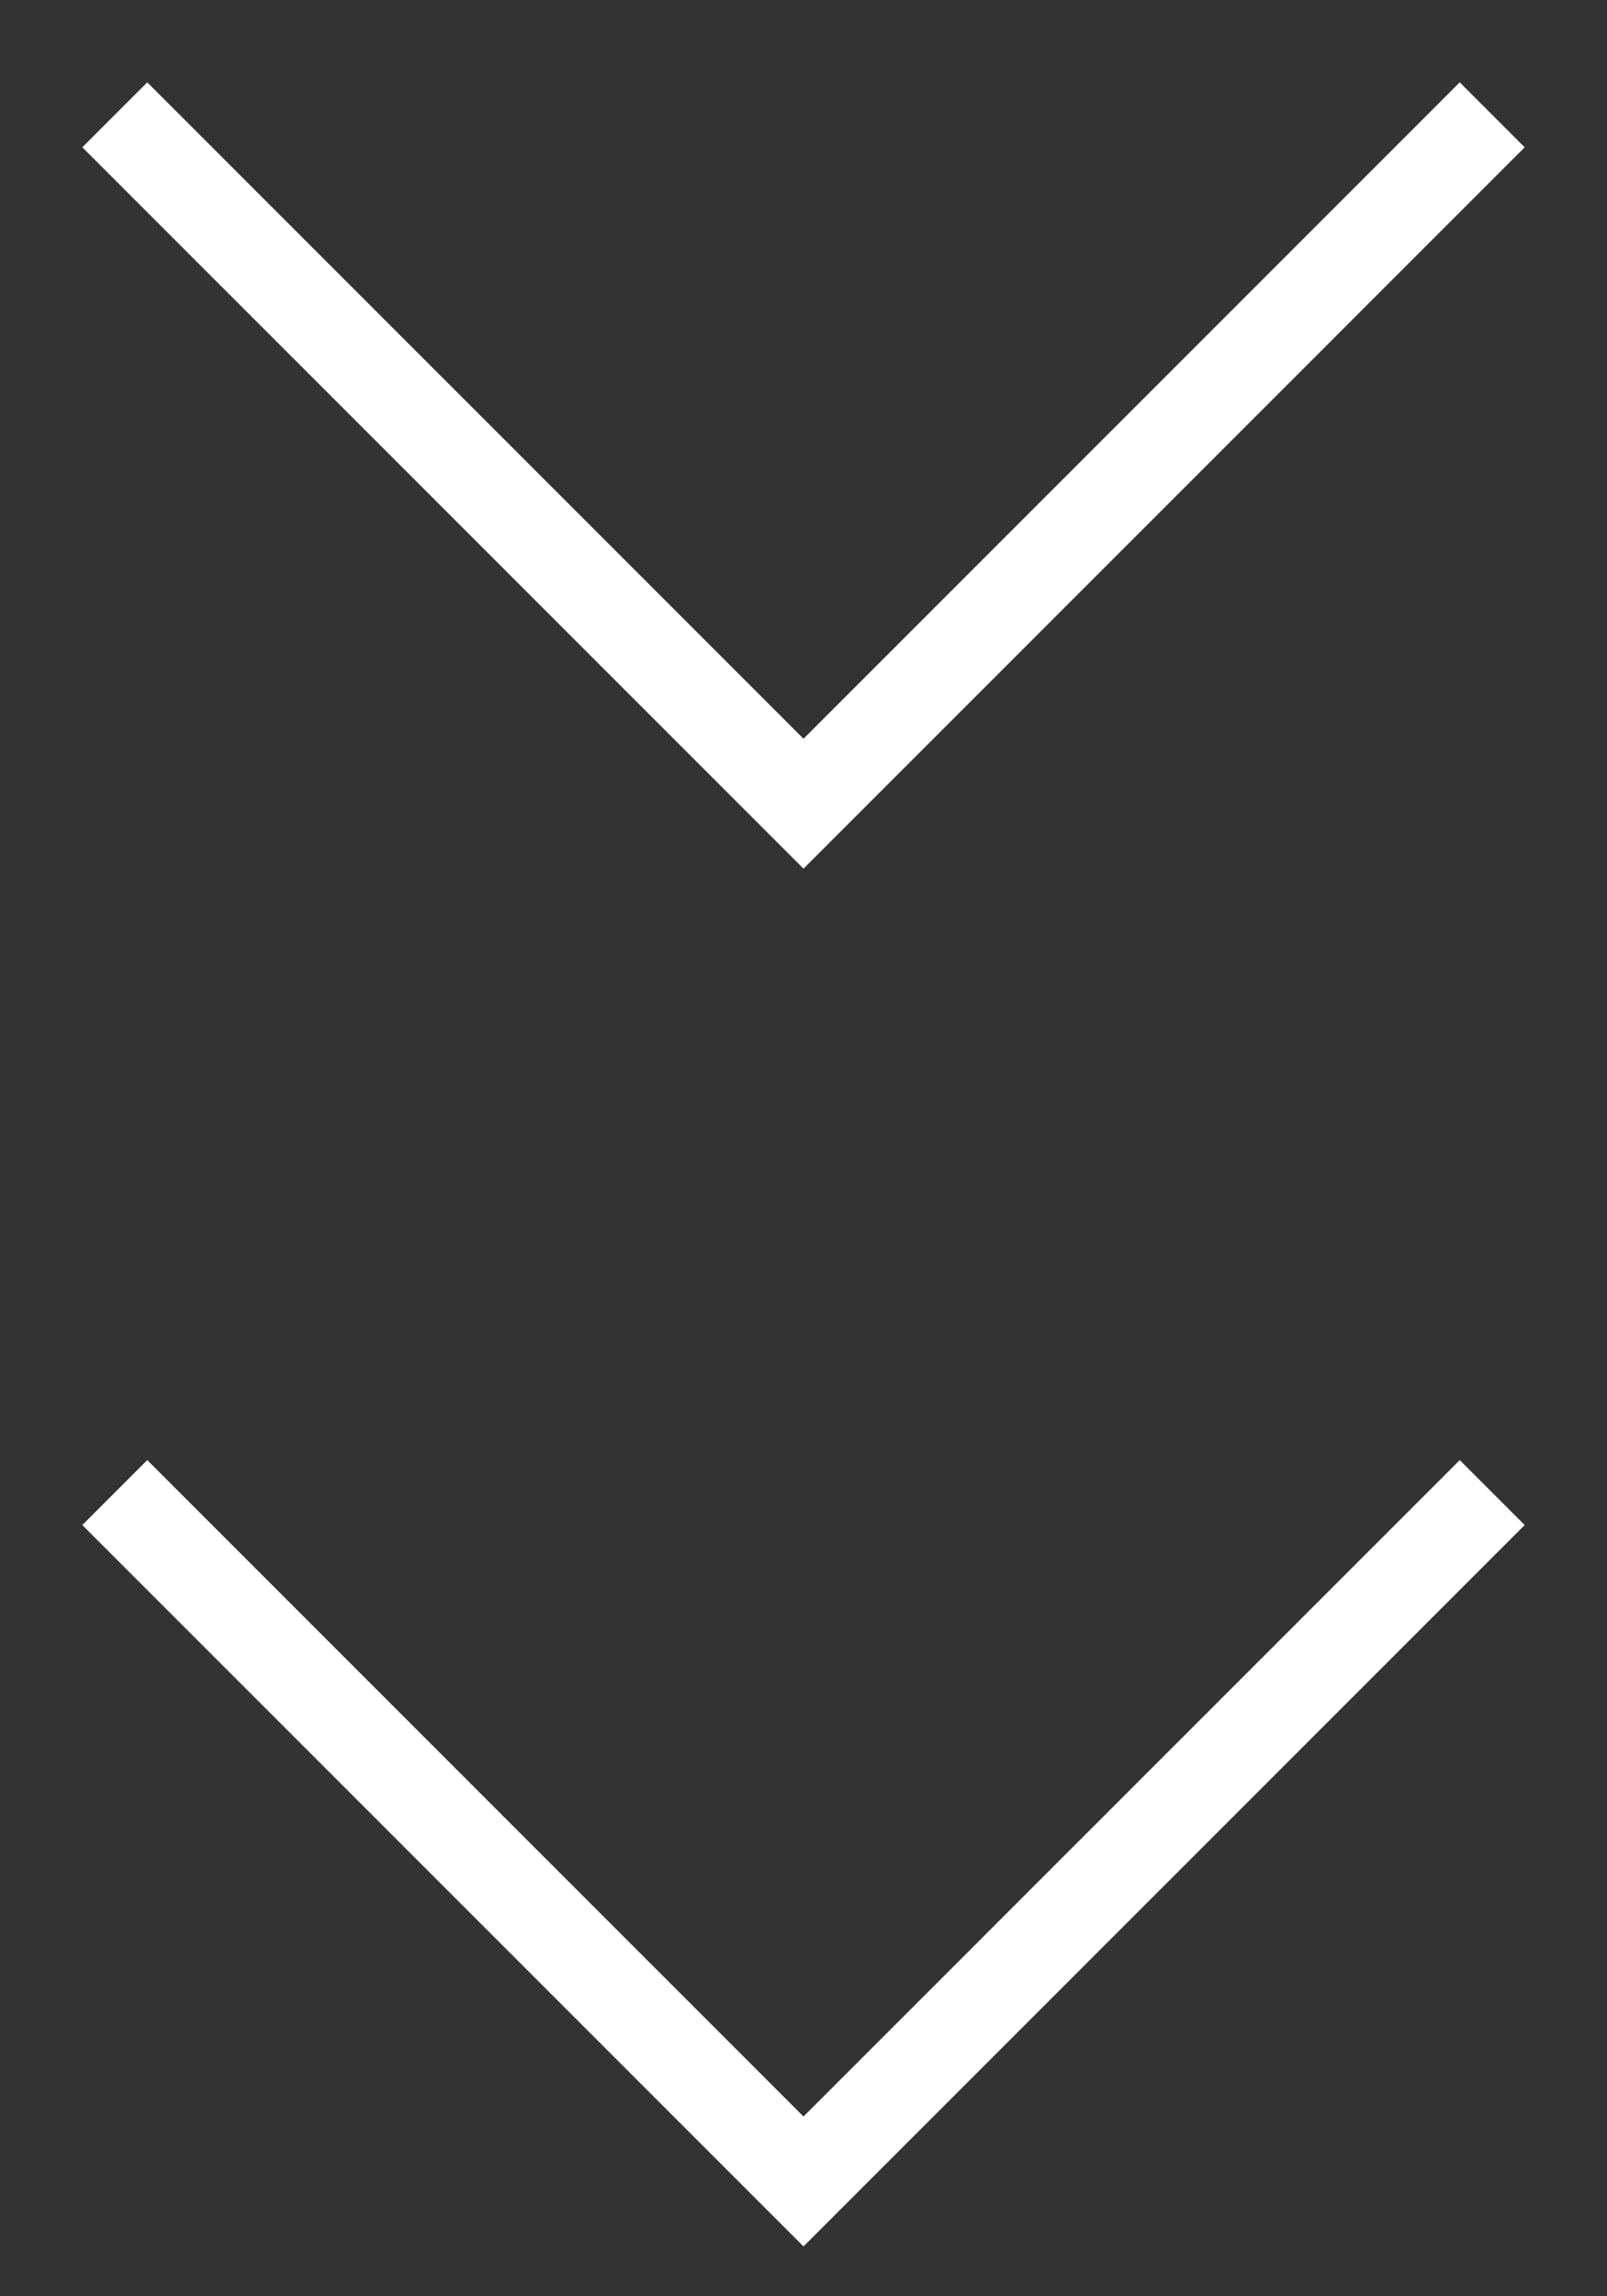
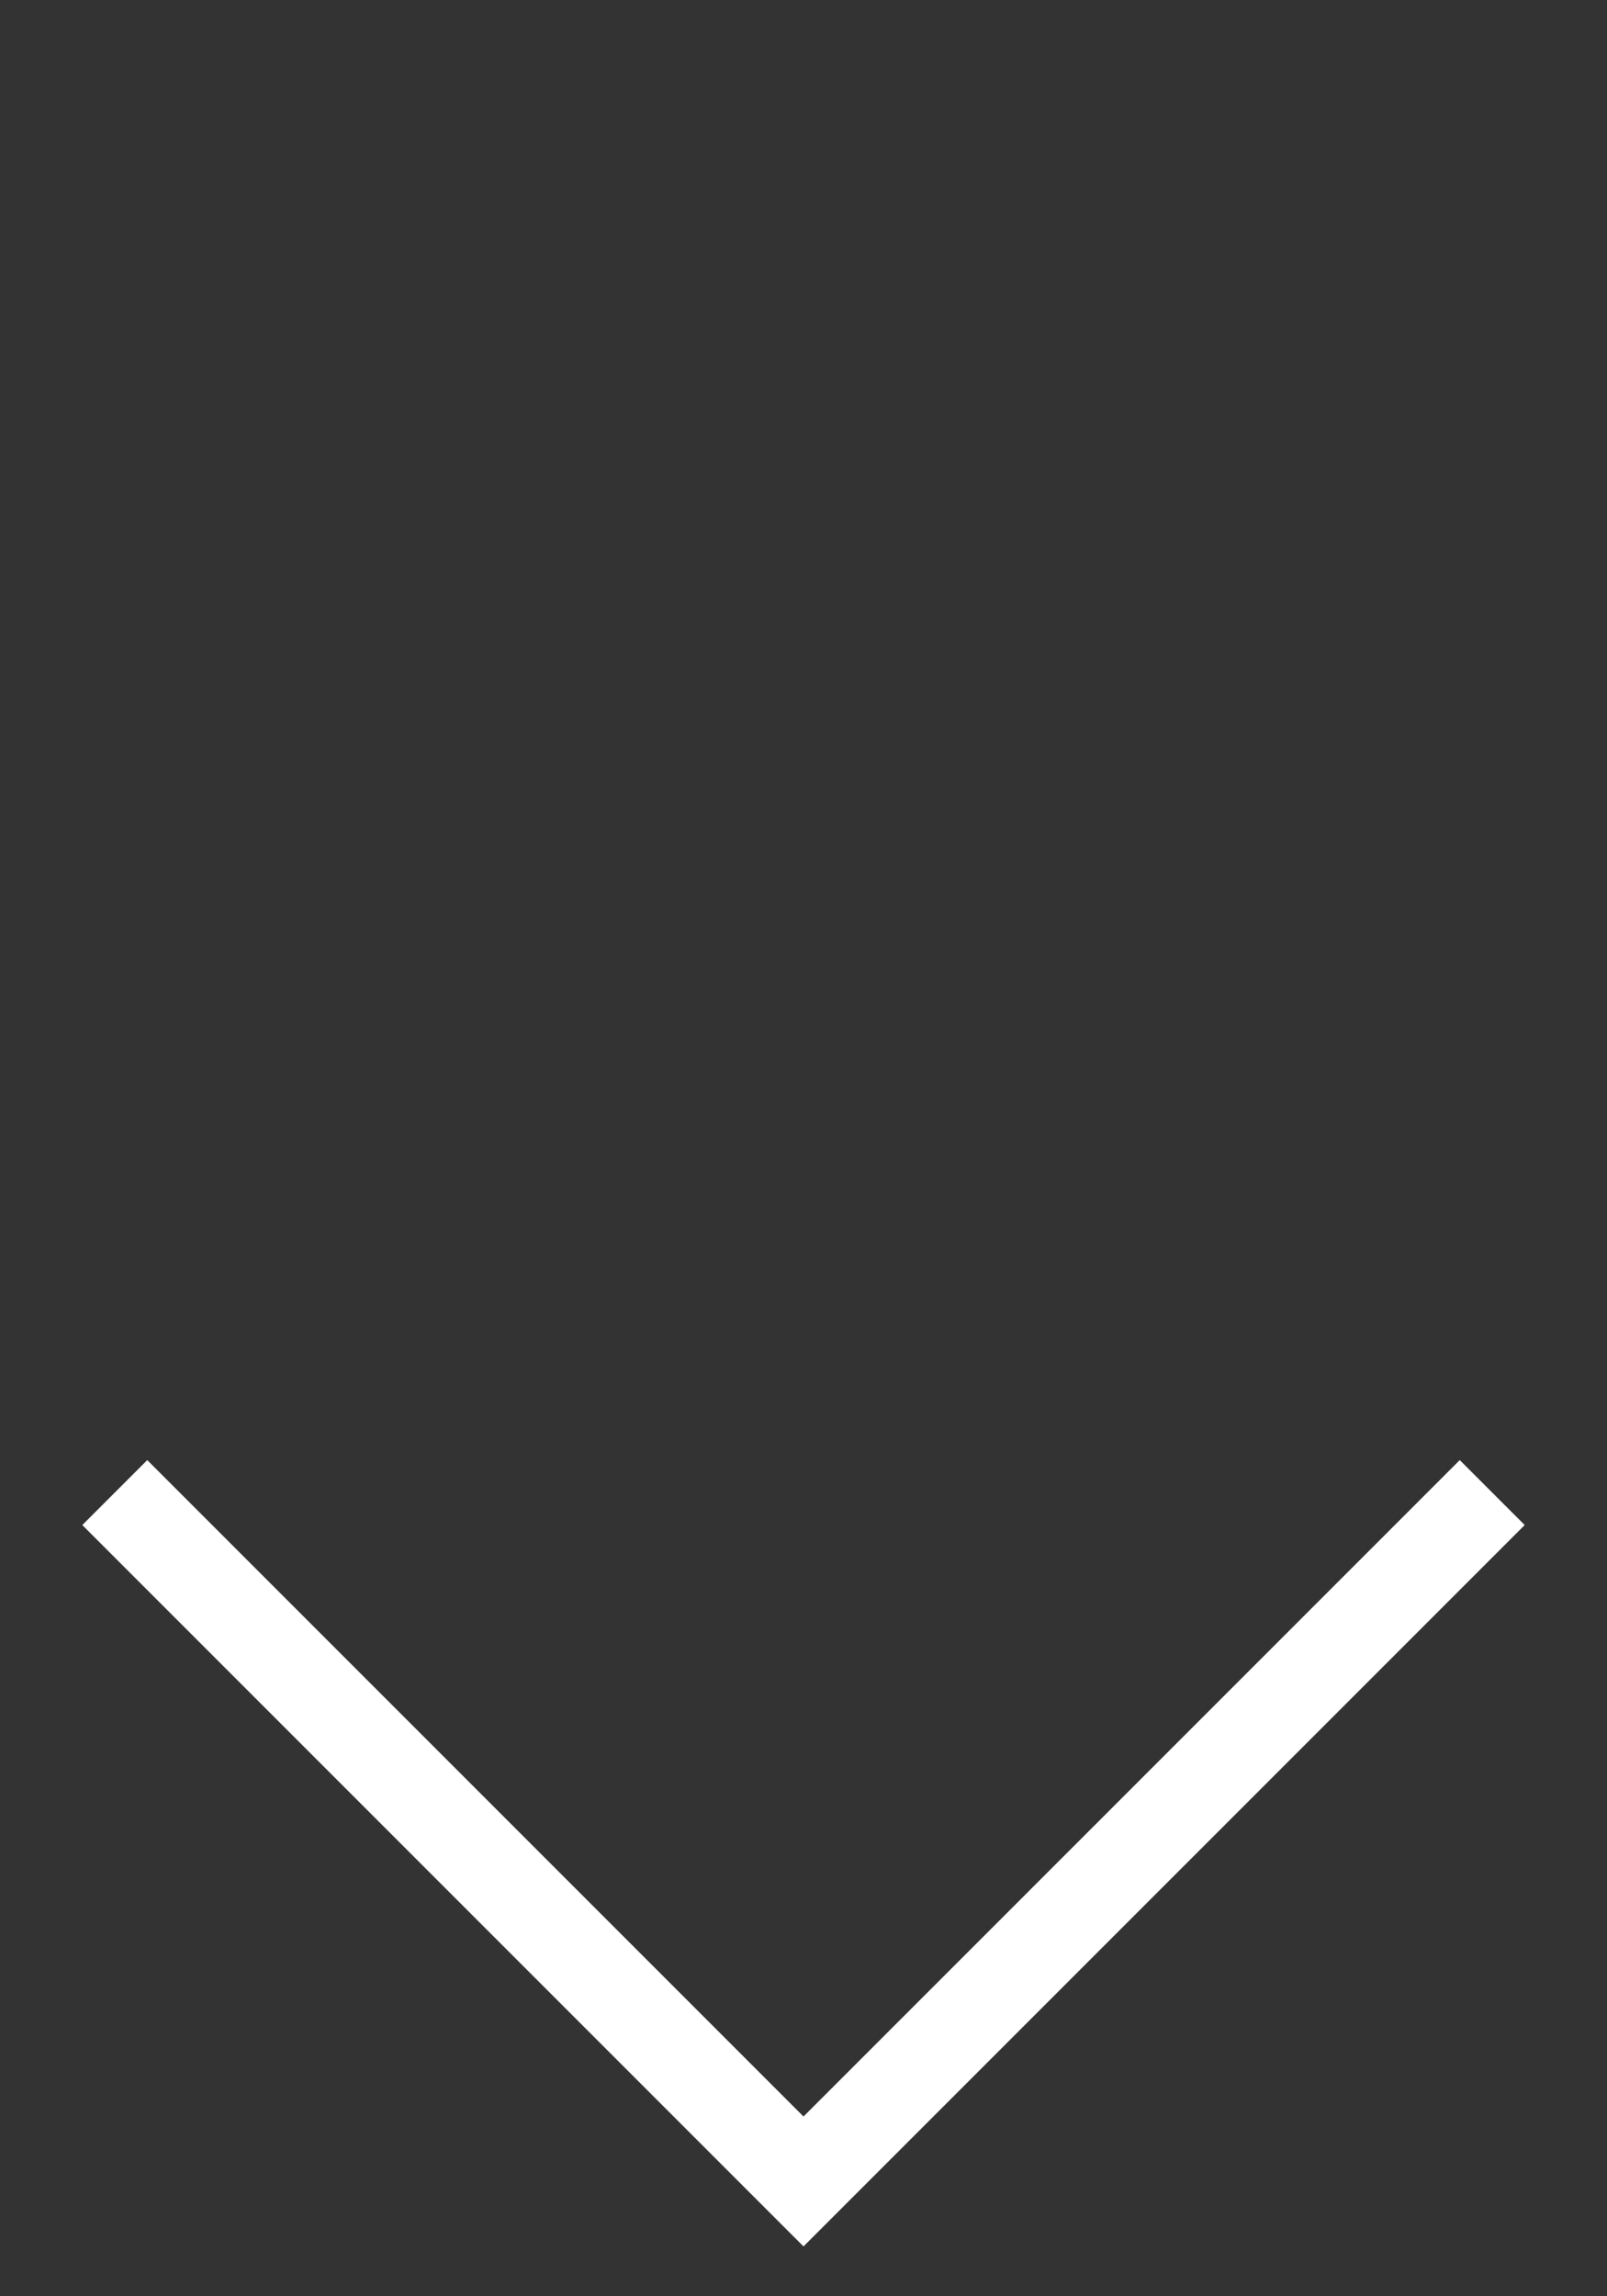
<svg xmlns="http://www.w3.org/2000/svg" width="14" height="20" viewBox="0 0 14 20" fill="none">
  <rect x="0" y="0" width="14" height="20" fill="#333333" stroke="none" />
  <g id="Group 2">
    <path id="Vector 11" d="M13 13L7 19L1 13" stroke="white" stroke-width="0.8" />
-     <path id="Vector 12" d="M13 1L7 7L1 1" stroke="white" stroke-width="0.8" />
  </g>
</svg>